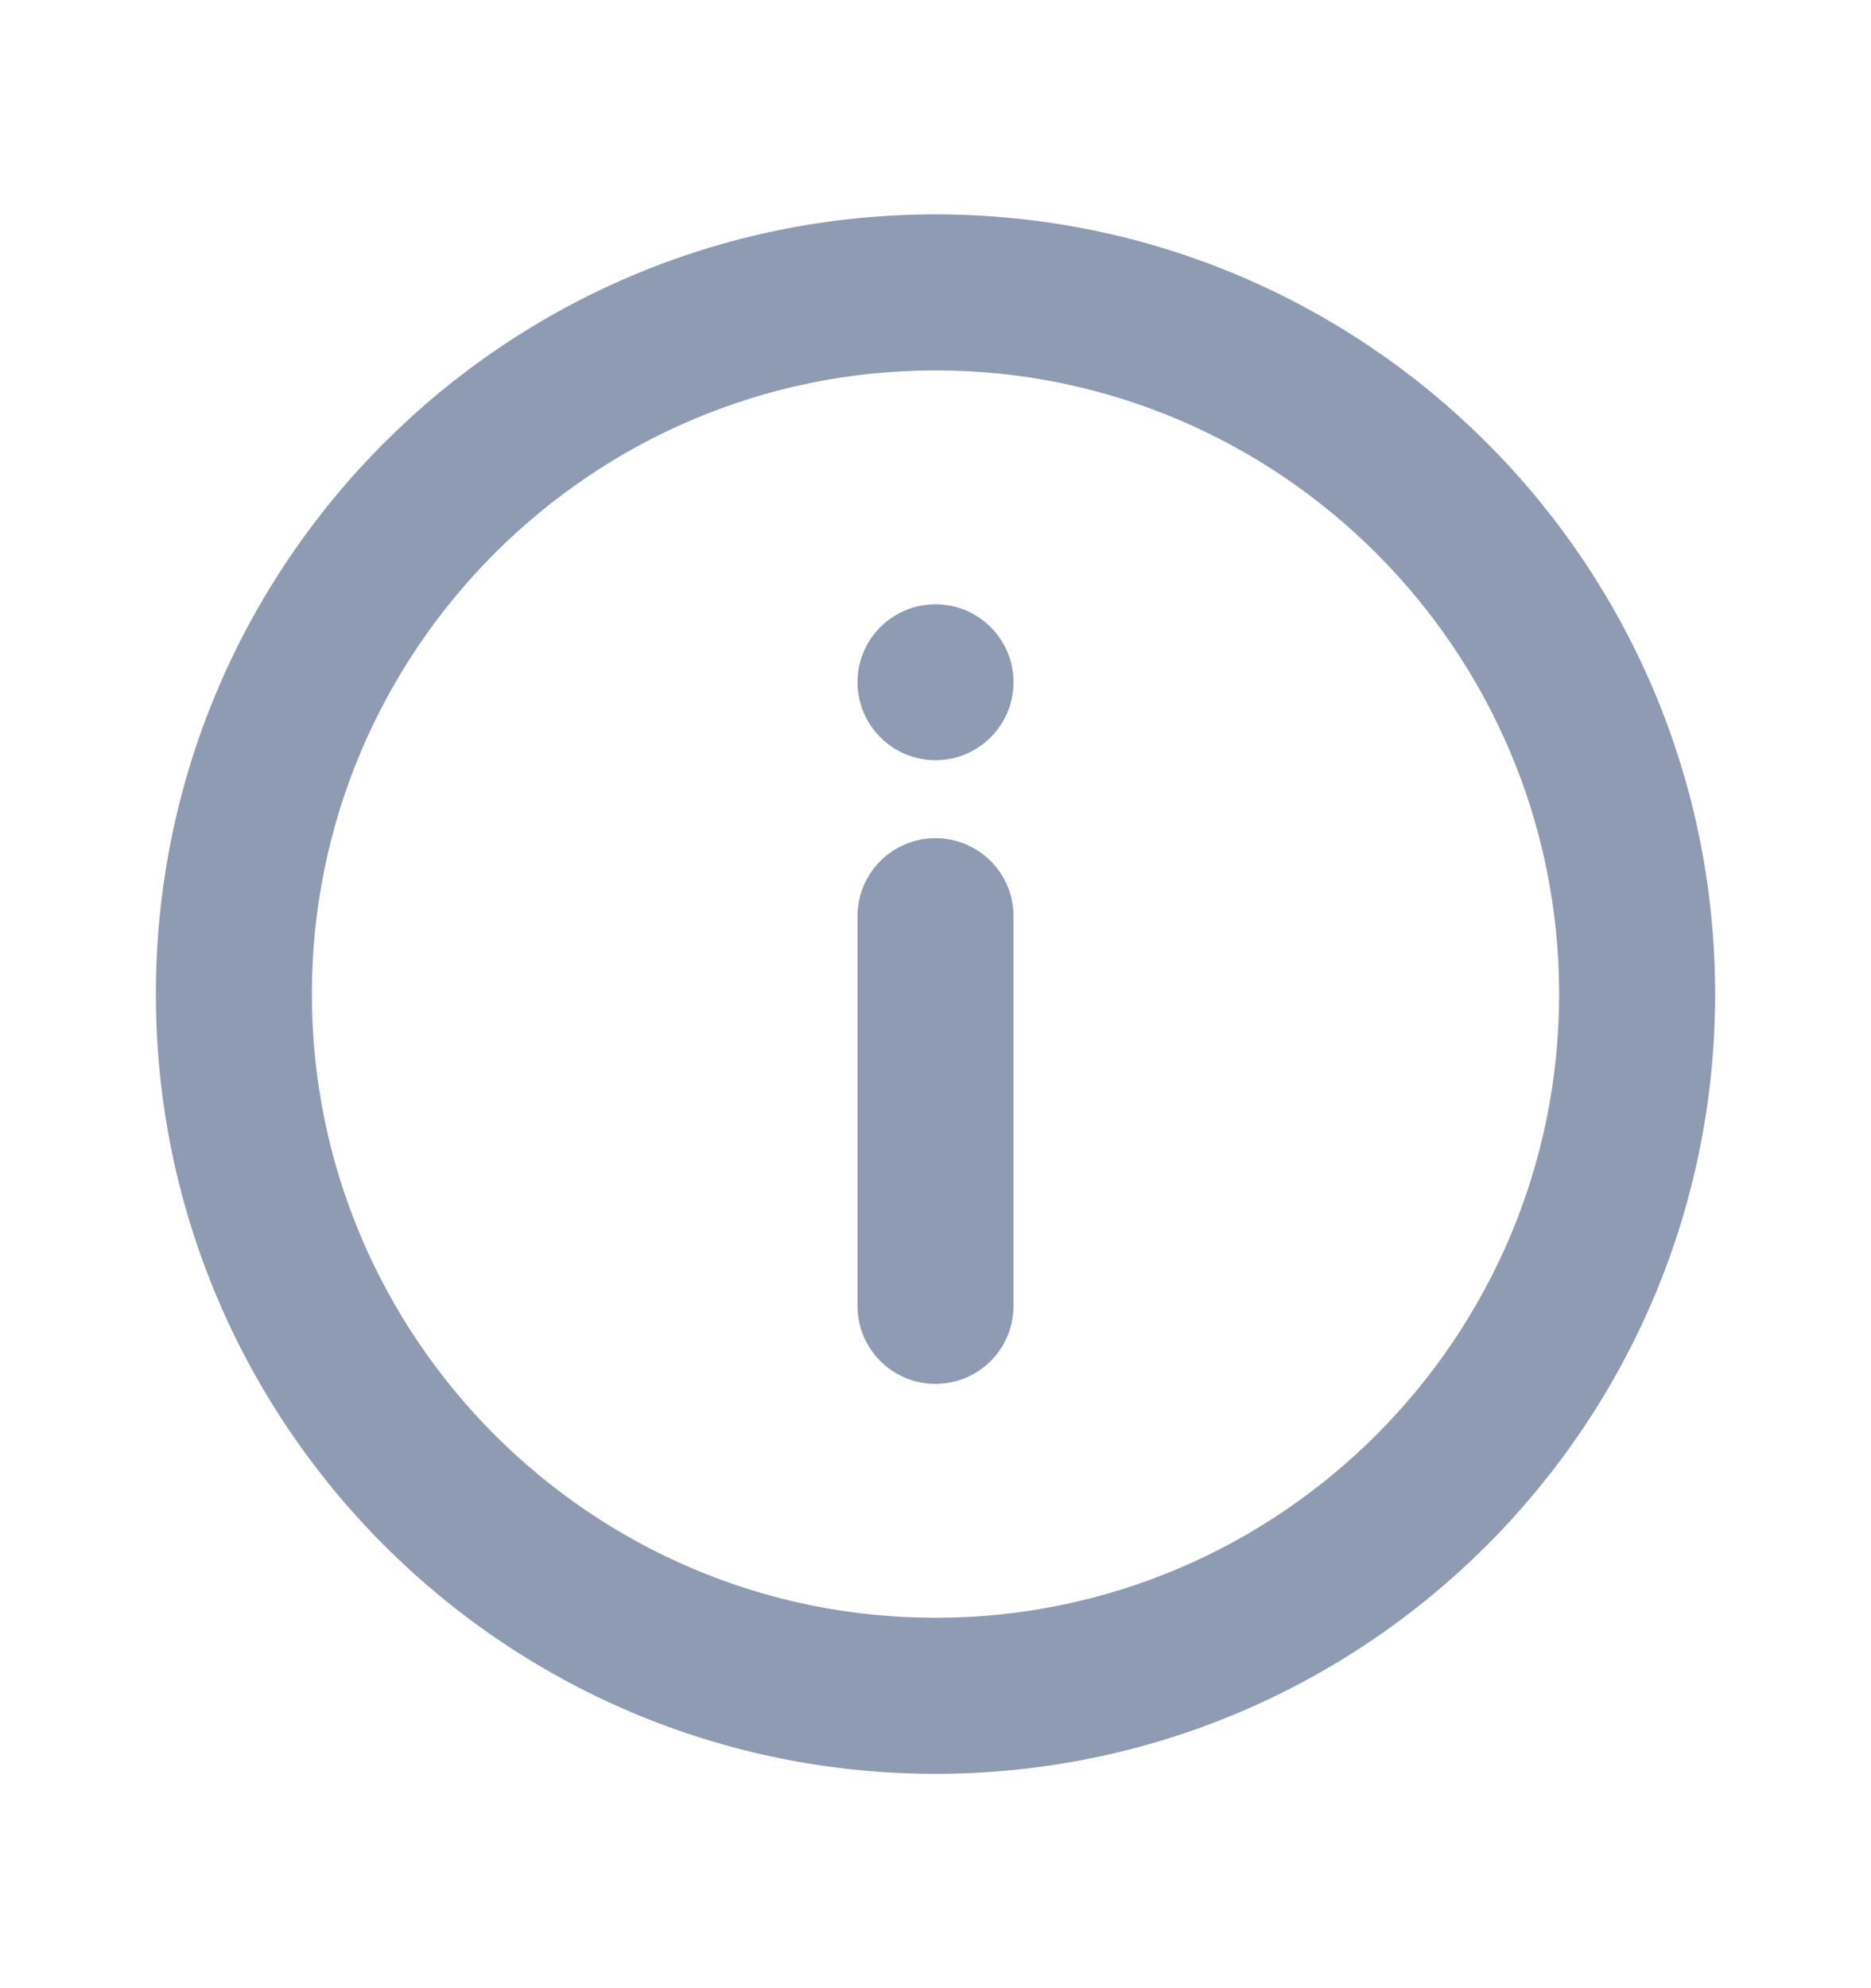
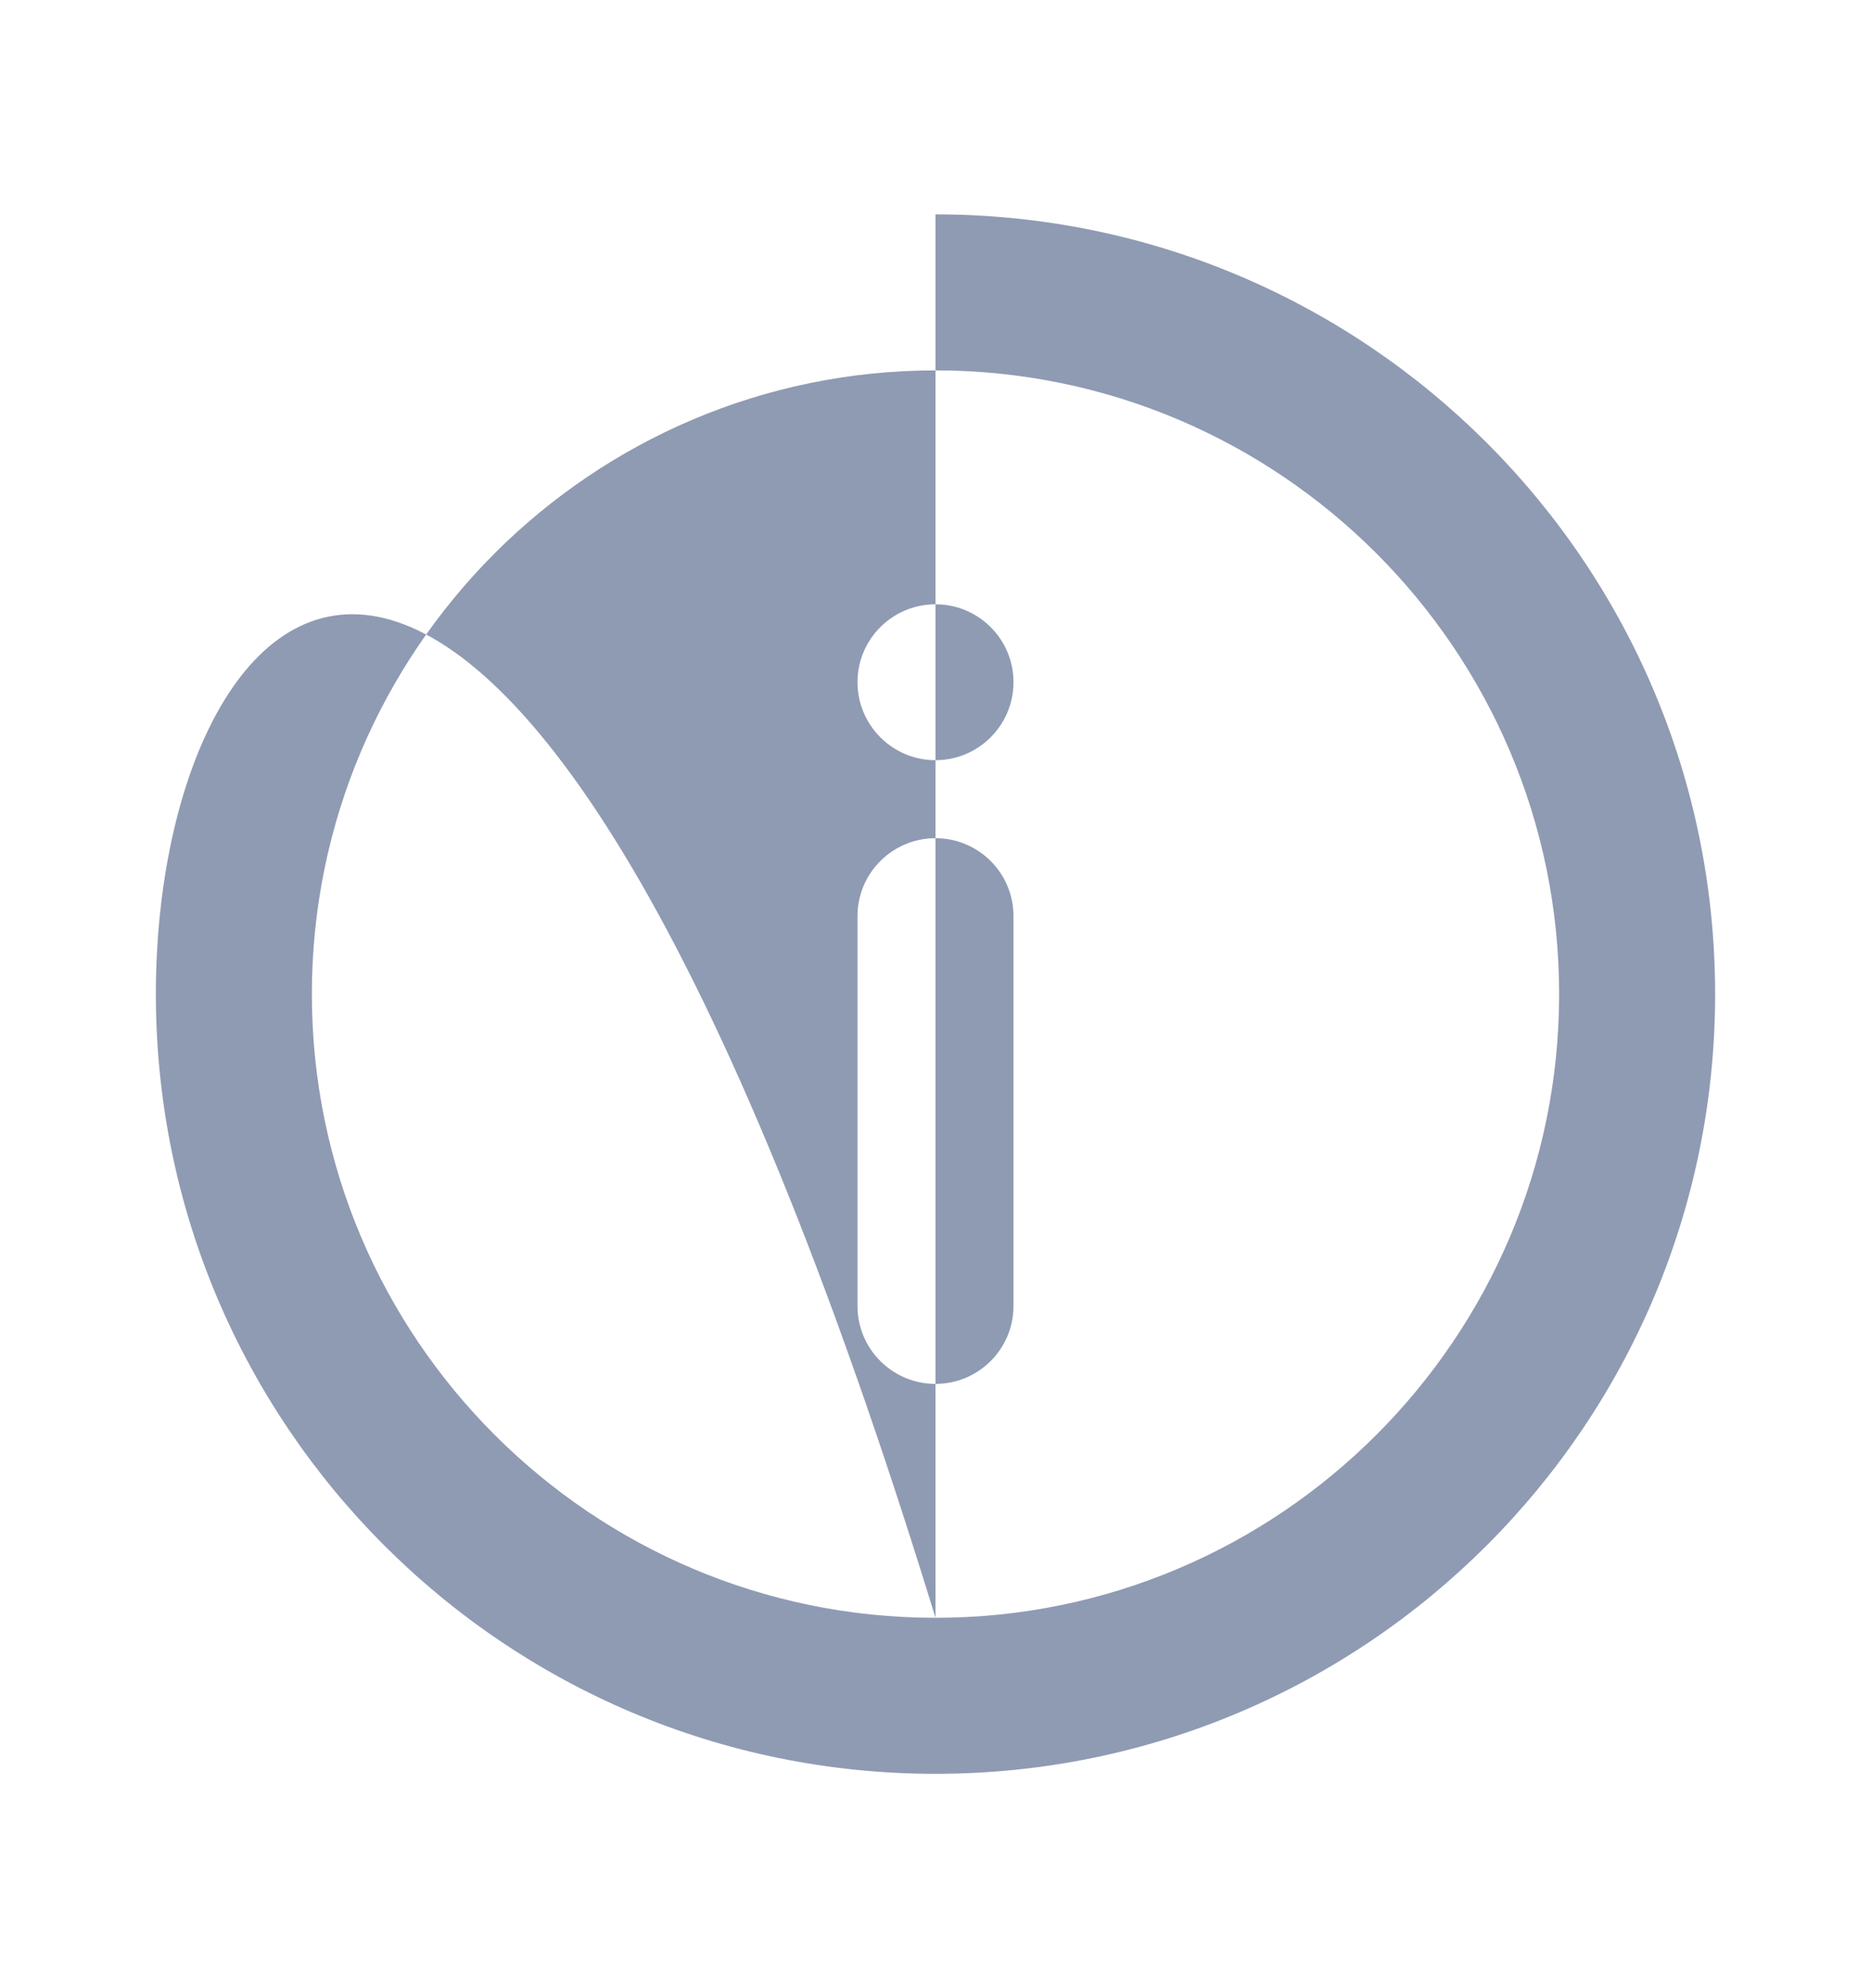
<svg xmlns="http://www.w3.org/2000/svg" width="16" height="17" viewBox="0 0 16 17" fill="none">
-   <path fill-rule="evenodd" clip-rule="evenodd" d="M7.333 5.833C7.333 5.465 7.632 5.167 8 5.167C8.368 5.167 8.667 5.465 8.667 5.833C8.667 6.201 8.368 6.5 8 6.5C7.632 6.5 7.333 6.201 7.333 5.833ZM7.333 7.833C7.333 7.465 7.632 7.167 8 7.167C8.368 7.167 8.667 7.465 8.667 7.833V11.167C8.667 11.535 8.368 11.833 8 11.833C7.632 11.833 7.333 11.535 7.333 11.167V7.833ZM8 13.833C5.059 13.833 2.667 11.441 2.667 8.5C2.667 5.559 5.059 3.167 8 3.167C10.941 3.167 13.333 5.559 13.333 8.5C13.333 11.441 10.941 13.833 8 13.833ZM8 1.833C4.318 1.833 1.333 4.818 1.333 8.5C1.333 12.182 4.318 15.167 8 15.167C11.681 15.167 14.667 12.182 14.667 8.5C14.667 4.818 11.681 1.833 8 1.833Z" fill="#8F9BB3" />
+   <path fill-rule="evenodd" clip-rule="evenodd" d="M7.333 5.833C7.333 5.465 7.632 5.167 8 5.167C8.368 5.167 8.667 5.465 8.667 5.833C8.667 6.201 8.368 6.5 8 6.5C7.632 6.5 7.333 6.201 7.333 5.833ZM7.333 7.833C7.333 7.465 7.632 7.167 8 7.167C8.368 7.167 8.667 7.465 8.667 7.833V11.167C8.667 11.535 8.368 11.833 8 11.833C7.632 11.833 7.333 11.535 7.333 11.167V7.833ZM8 13.833C5.059 13.833 2.667 11.441 2.667 8.5C2.667 5.559 5.059 3.167 8 3.167C10.941 3.167 13.333 5.559 13.333 8.5C13.333 11.441 10.941 13.833 8 13.833ZC4.318 1.833 1.333 4.818 1.333 8.5C1.333 12.182 4.318 15.167 8 15.167C11.681 15.167 14.667 12.182 14.667 8.5C14.667 4.818 11.681 1.833 8 1.833Z" fill="#8F9BB3" />
</svg>